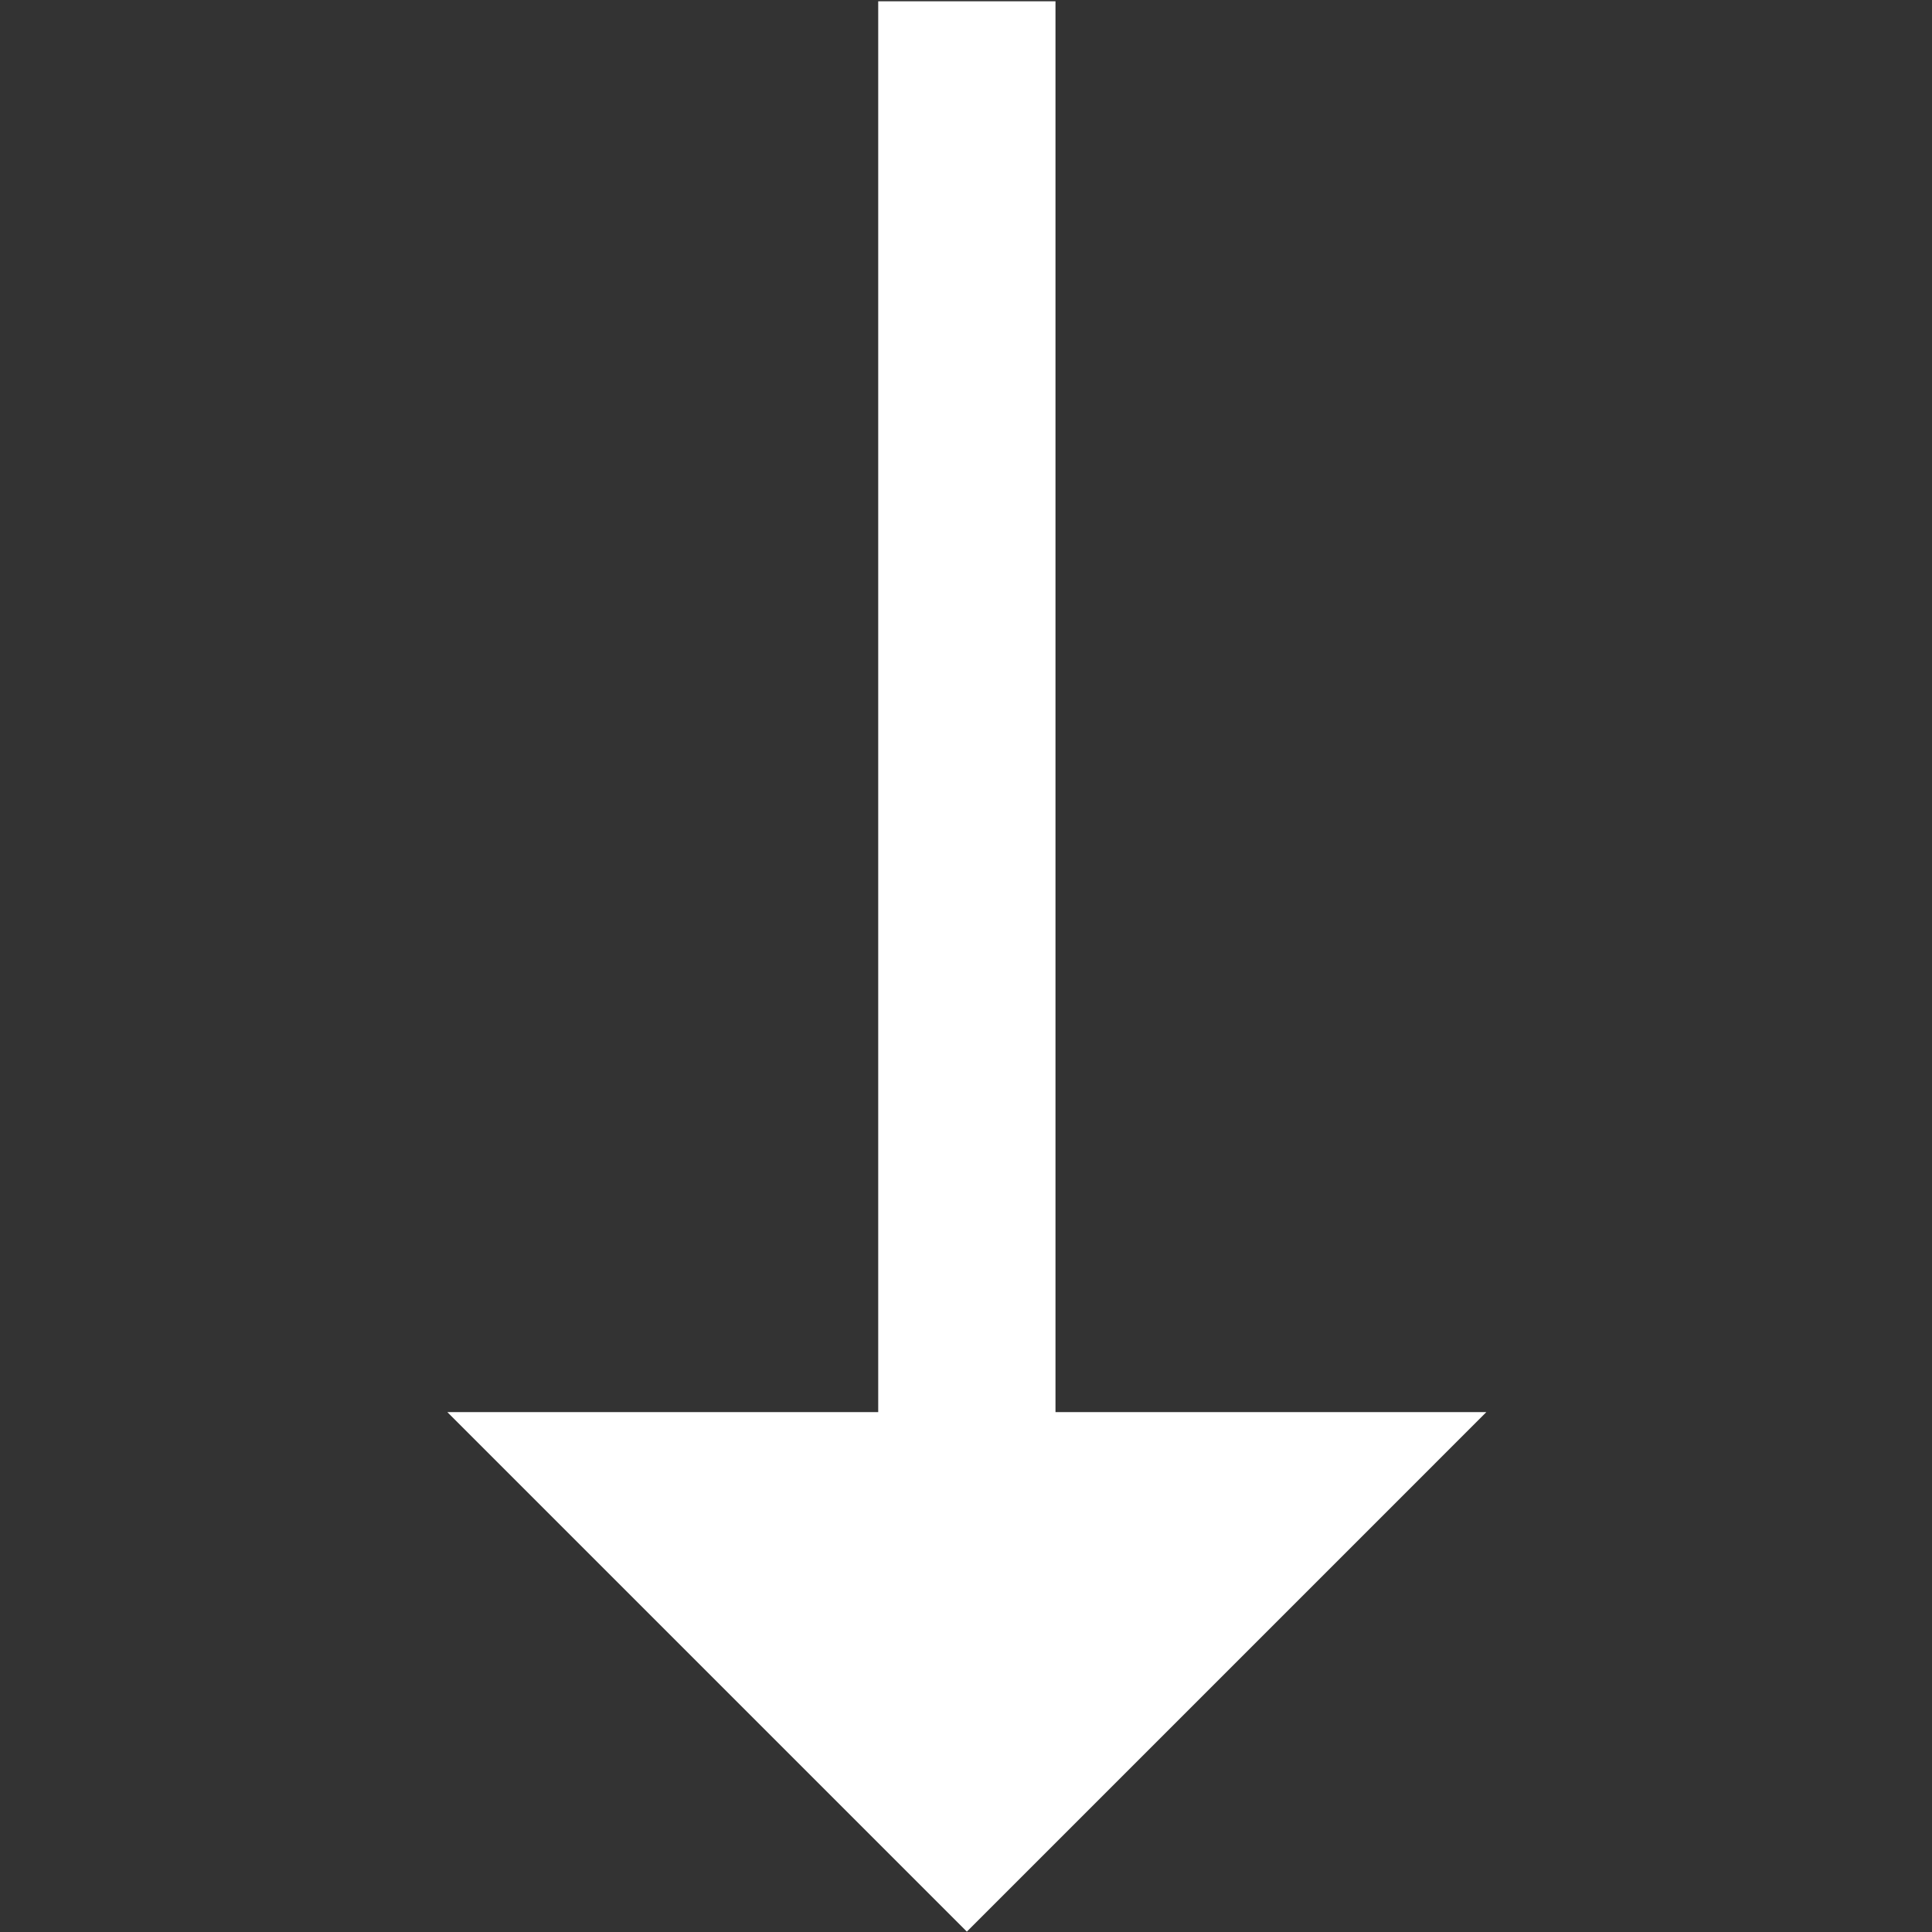
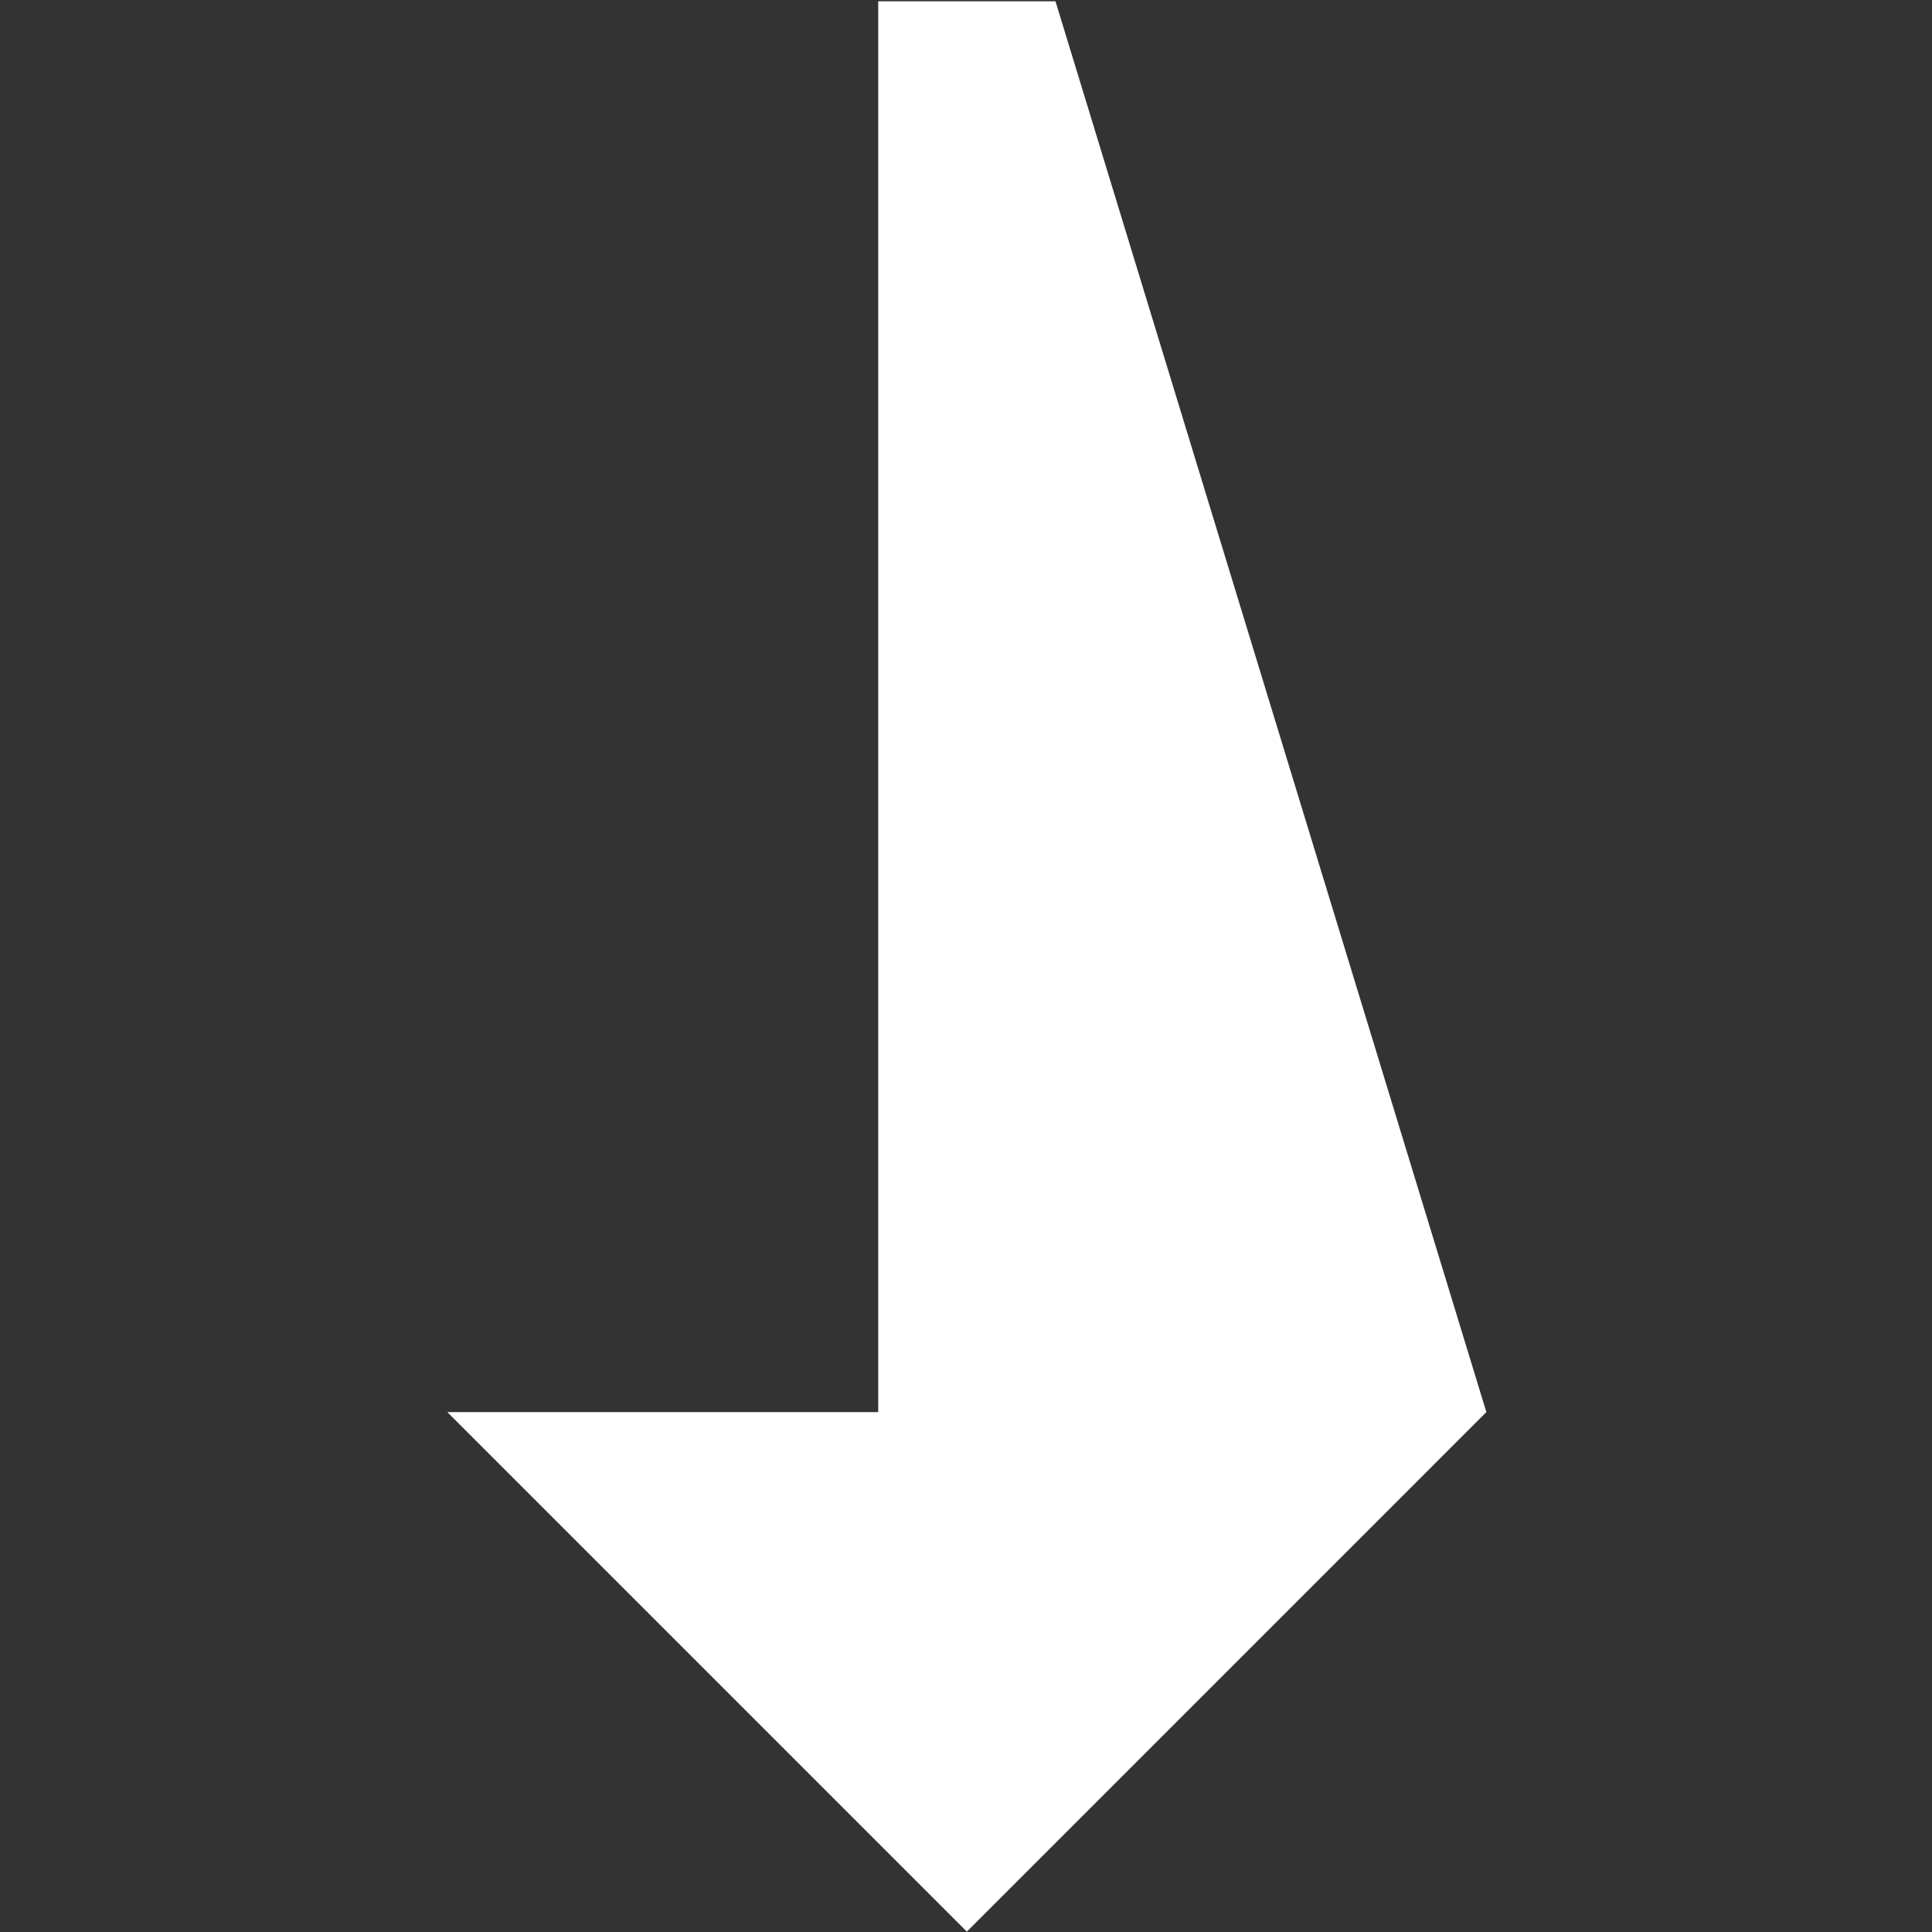
<svg xmlns="http://www.w3.org/2000/svg" width="100%" height="100%" viewBox="0 0 500 500" version="1.1" xml:space="preserve" style="fill-rule:evenodd;clip-rule:evenodd;stroke-linejoin:round;stroke-miterlimit:2;">
  <rect x="0" y="0" width="500" height="500" fill="#333333" stroke="none" />
  <g transform="matrix(1.365,0,0,1.365,-24.451,-110.104)">
    <g transform="matrix(466.815,0,0,466.815,50.443,418.414)">
-       <path d="M0.323,0.061L0.534,-0.15L0.359,-0.15L0.359,-0.723L0.287,-0.723L0.287,-0.15L0.112,-0.15L0.323,0.061Z" style="fill:white;fill-rule:nonzero;" />
+       <path d="M0.323,0.061L0.534,-0.15L0.359,-0.723L0.287,-0.723L0.287,-0.15L0.112,-0.15L0.323,0.061Z" style="fill:white;fill-rule:nonzero;" />
    </g>
  </g>
</svg>